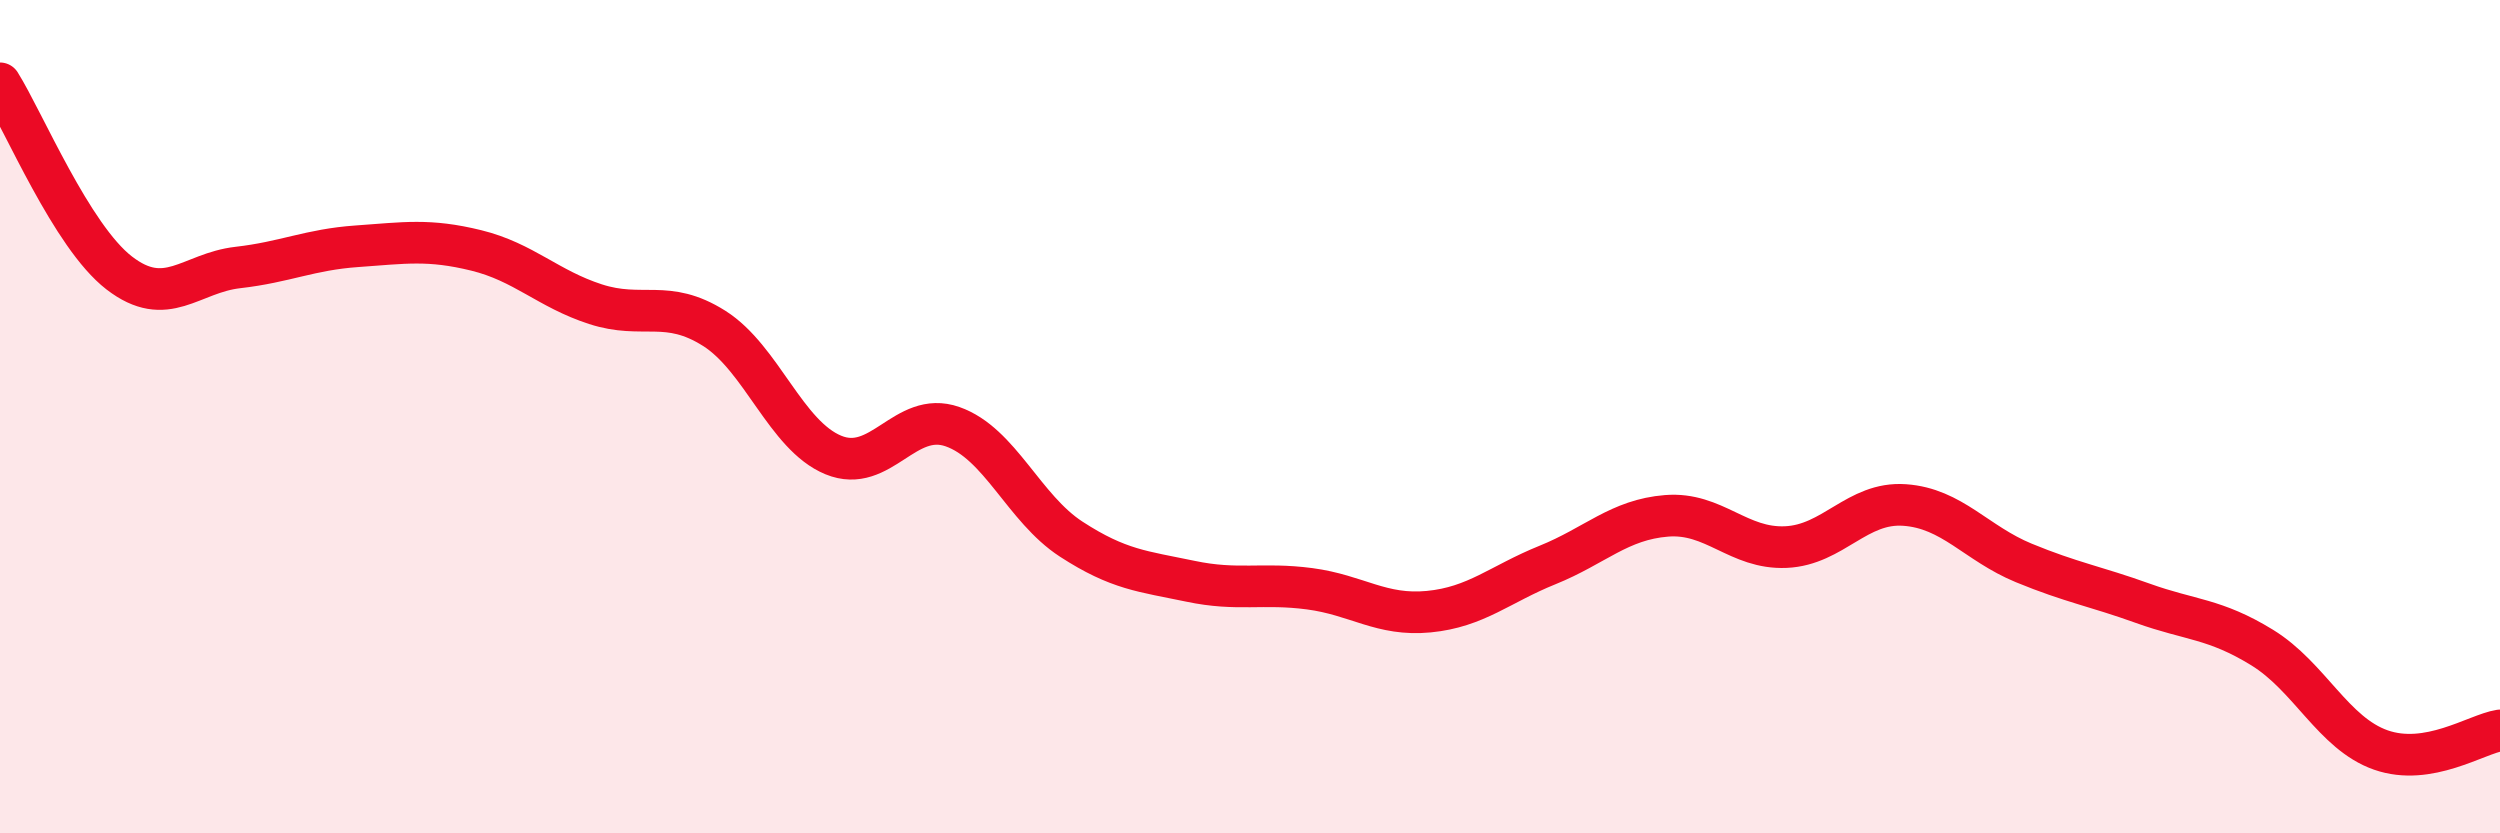
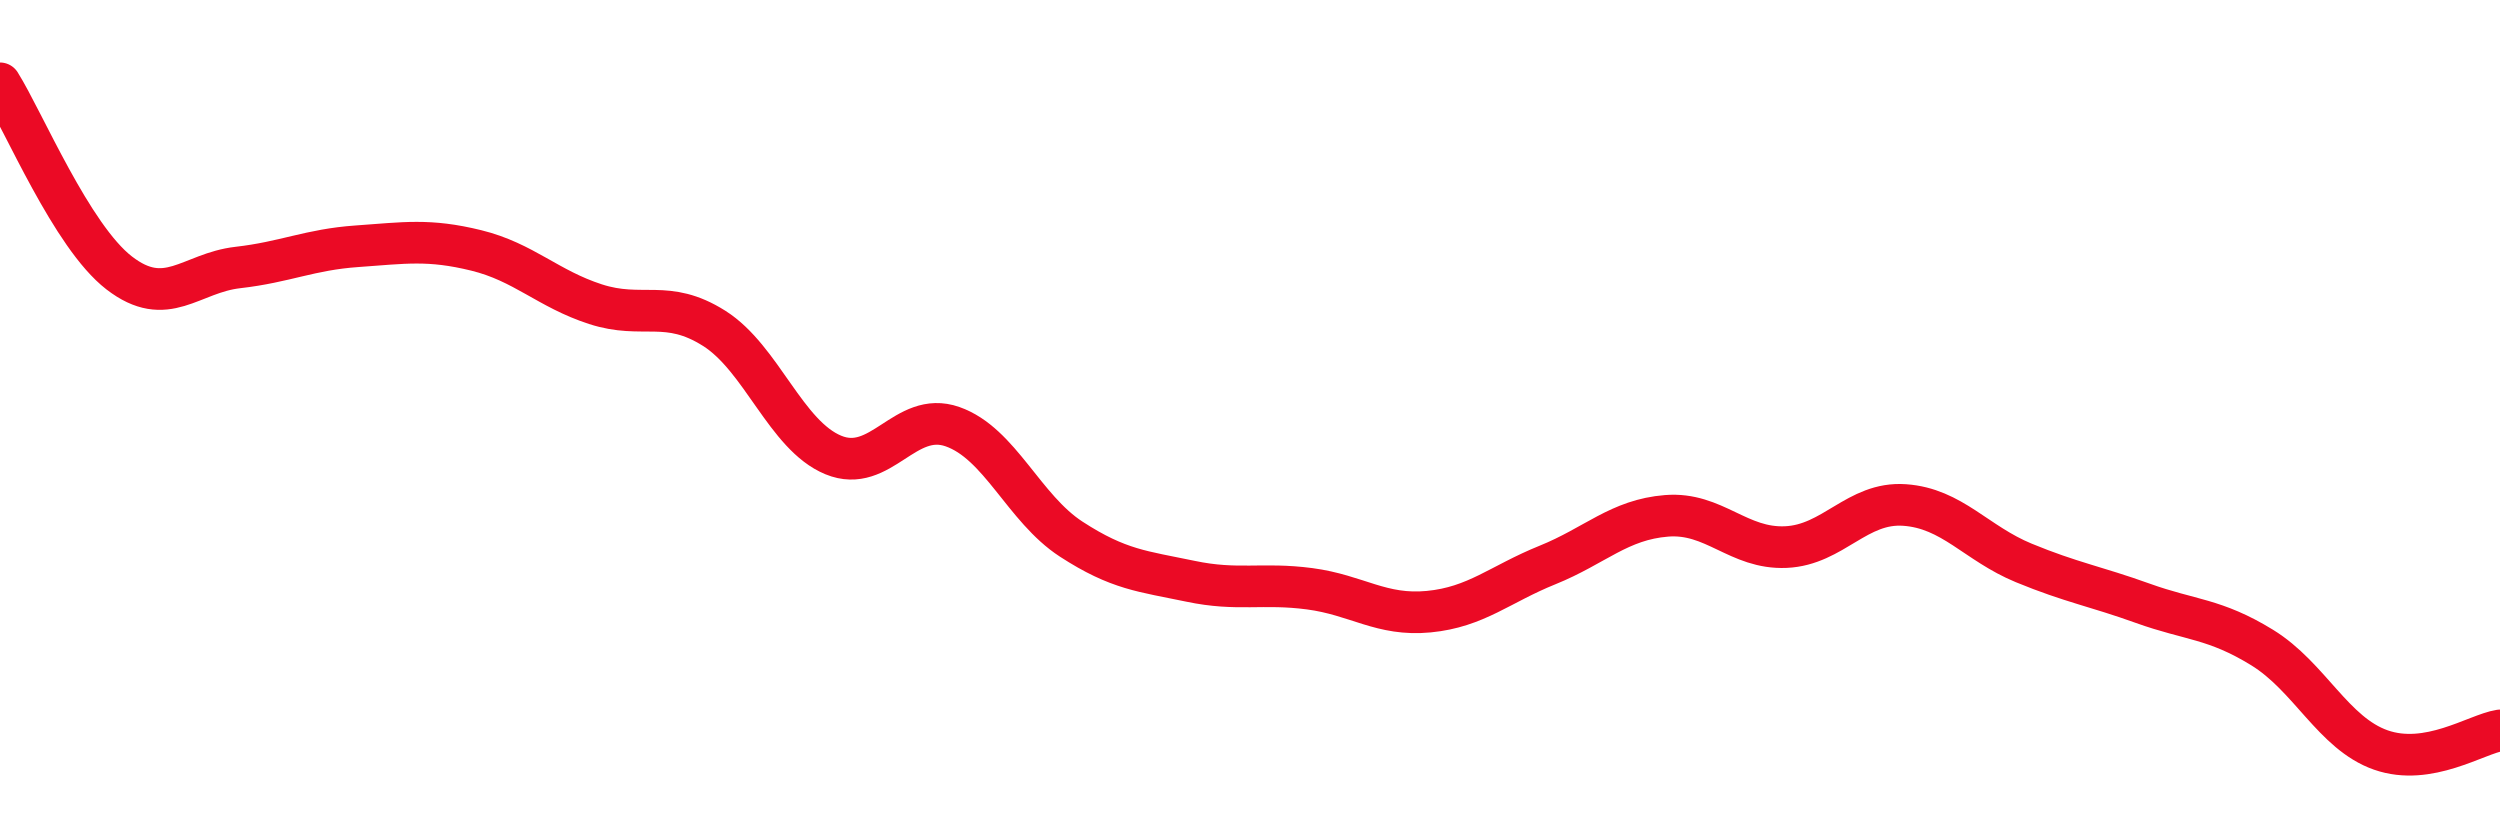
<svg xmlns="http://www.w3.org/2000/svg" width="60" height="20" viewBox="0 0 60 20">
-   <path d="M 0,2 C 0.57,2.91 1.72,5.67 2.86,6.55 C 4,7.43 4.57,6.55 5.71,6.42 C 6.85,6.29 7.43,5.99 8.57,5.91 C 9.71,5.83 10.29,5.73 11.43,6.01 C 12.57,6.29 13.15,6.93 14.29,7.3 C 15.43,7.67 16,7.16 17.14,7.88 C 18.28,8.6 18.86,10.45 20,10.92 C 21.14,11.39 21.72,9.84 22.86,10.24 C 24,10.64 24.57,12.2 25.71,12.94 C 26.85,13.68 27.43,13.71 28.57,13.95 C 29.71,14.19 30.29,13.98 31.43,14.13 C 32.57,14.28 33.15,14.79 34.29,14.68 C 35.43,14.57 36,14.02 37.14,13.56 C 38.28,13.1 38.86,12.47 40,12.38 C 41.14,12.29 41.72,13.18 42.86,13.13 C 44,13.08 44.57,12.04 45.71,12.12 C 46.85,12.2 47.43,13.04 48.57,13.51 C 49.71,13.98 50.29,14.07 51.43,14.48 C 52.57,14.89 53.15,14.84 54.29,15.54 C 55.43,16.24 56,17.6 57.14,18 C 58.28,18.4 59.43,17.62 60,17.53L60 20L0 20Z" fill="#EB0A25" opacity="0.1" stroke-linecap="round" stroke-linejoin="round" />
  <path d="M 0,2 C 0.57,2.91 1.72,5.67 2.86,6.55 C 4,7.43 4.57,6.55 5.71,6.42 C 6.85,6.29 7.43,5.99 8.57,5.91 C 9.71,5.83 10.29,5.73 11.43,6.01 C 12.57,6.29 13.15,6.93 14.29,7.3 C 15.43,7.67 16,7.16 17.14,7.88 C 18.28,8.6 18.86,10.45 20,10.92 C 21.14,11.39 21.72,9.84 22.86,10.24 C 24,10.64 24.57,12.2 25.71,12.94 C 26.85,13.68 27.43,13.71 28.57,13.95 C 29.71,14.19 30.29,13.98 31.43,14.13 C 32.57,14.28 33.15,14.79 34.29,14.68 C 35.43,14.57 36,14.02 37.14,13.56 C 38.28,13.1 38.86,12.47 40,12.38 C 41.14,12.29 41.72,13.18 42.86,13.13 C 44,13.08 44.57,12.04 45.71,12.12 C 46.85,12.2 47.43,13.04 48.57,13.51 C 49.71,13.98 50.29,14.07 51.43,14.48 C 52.57,14.89 53.15,14.84 54.29,15.54 C 55.43,16.24 56,17.6 57.14,18 C 58.28,18.4 59.43,17.62 60,17.53" stroke="#EB0A25" stroke-width="1" fill="none" stroke-linecap="round" stroke-linejoin="round" />
</svg>